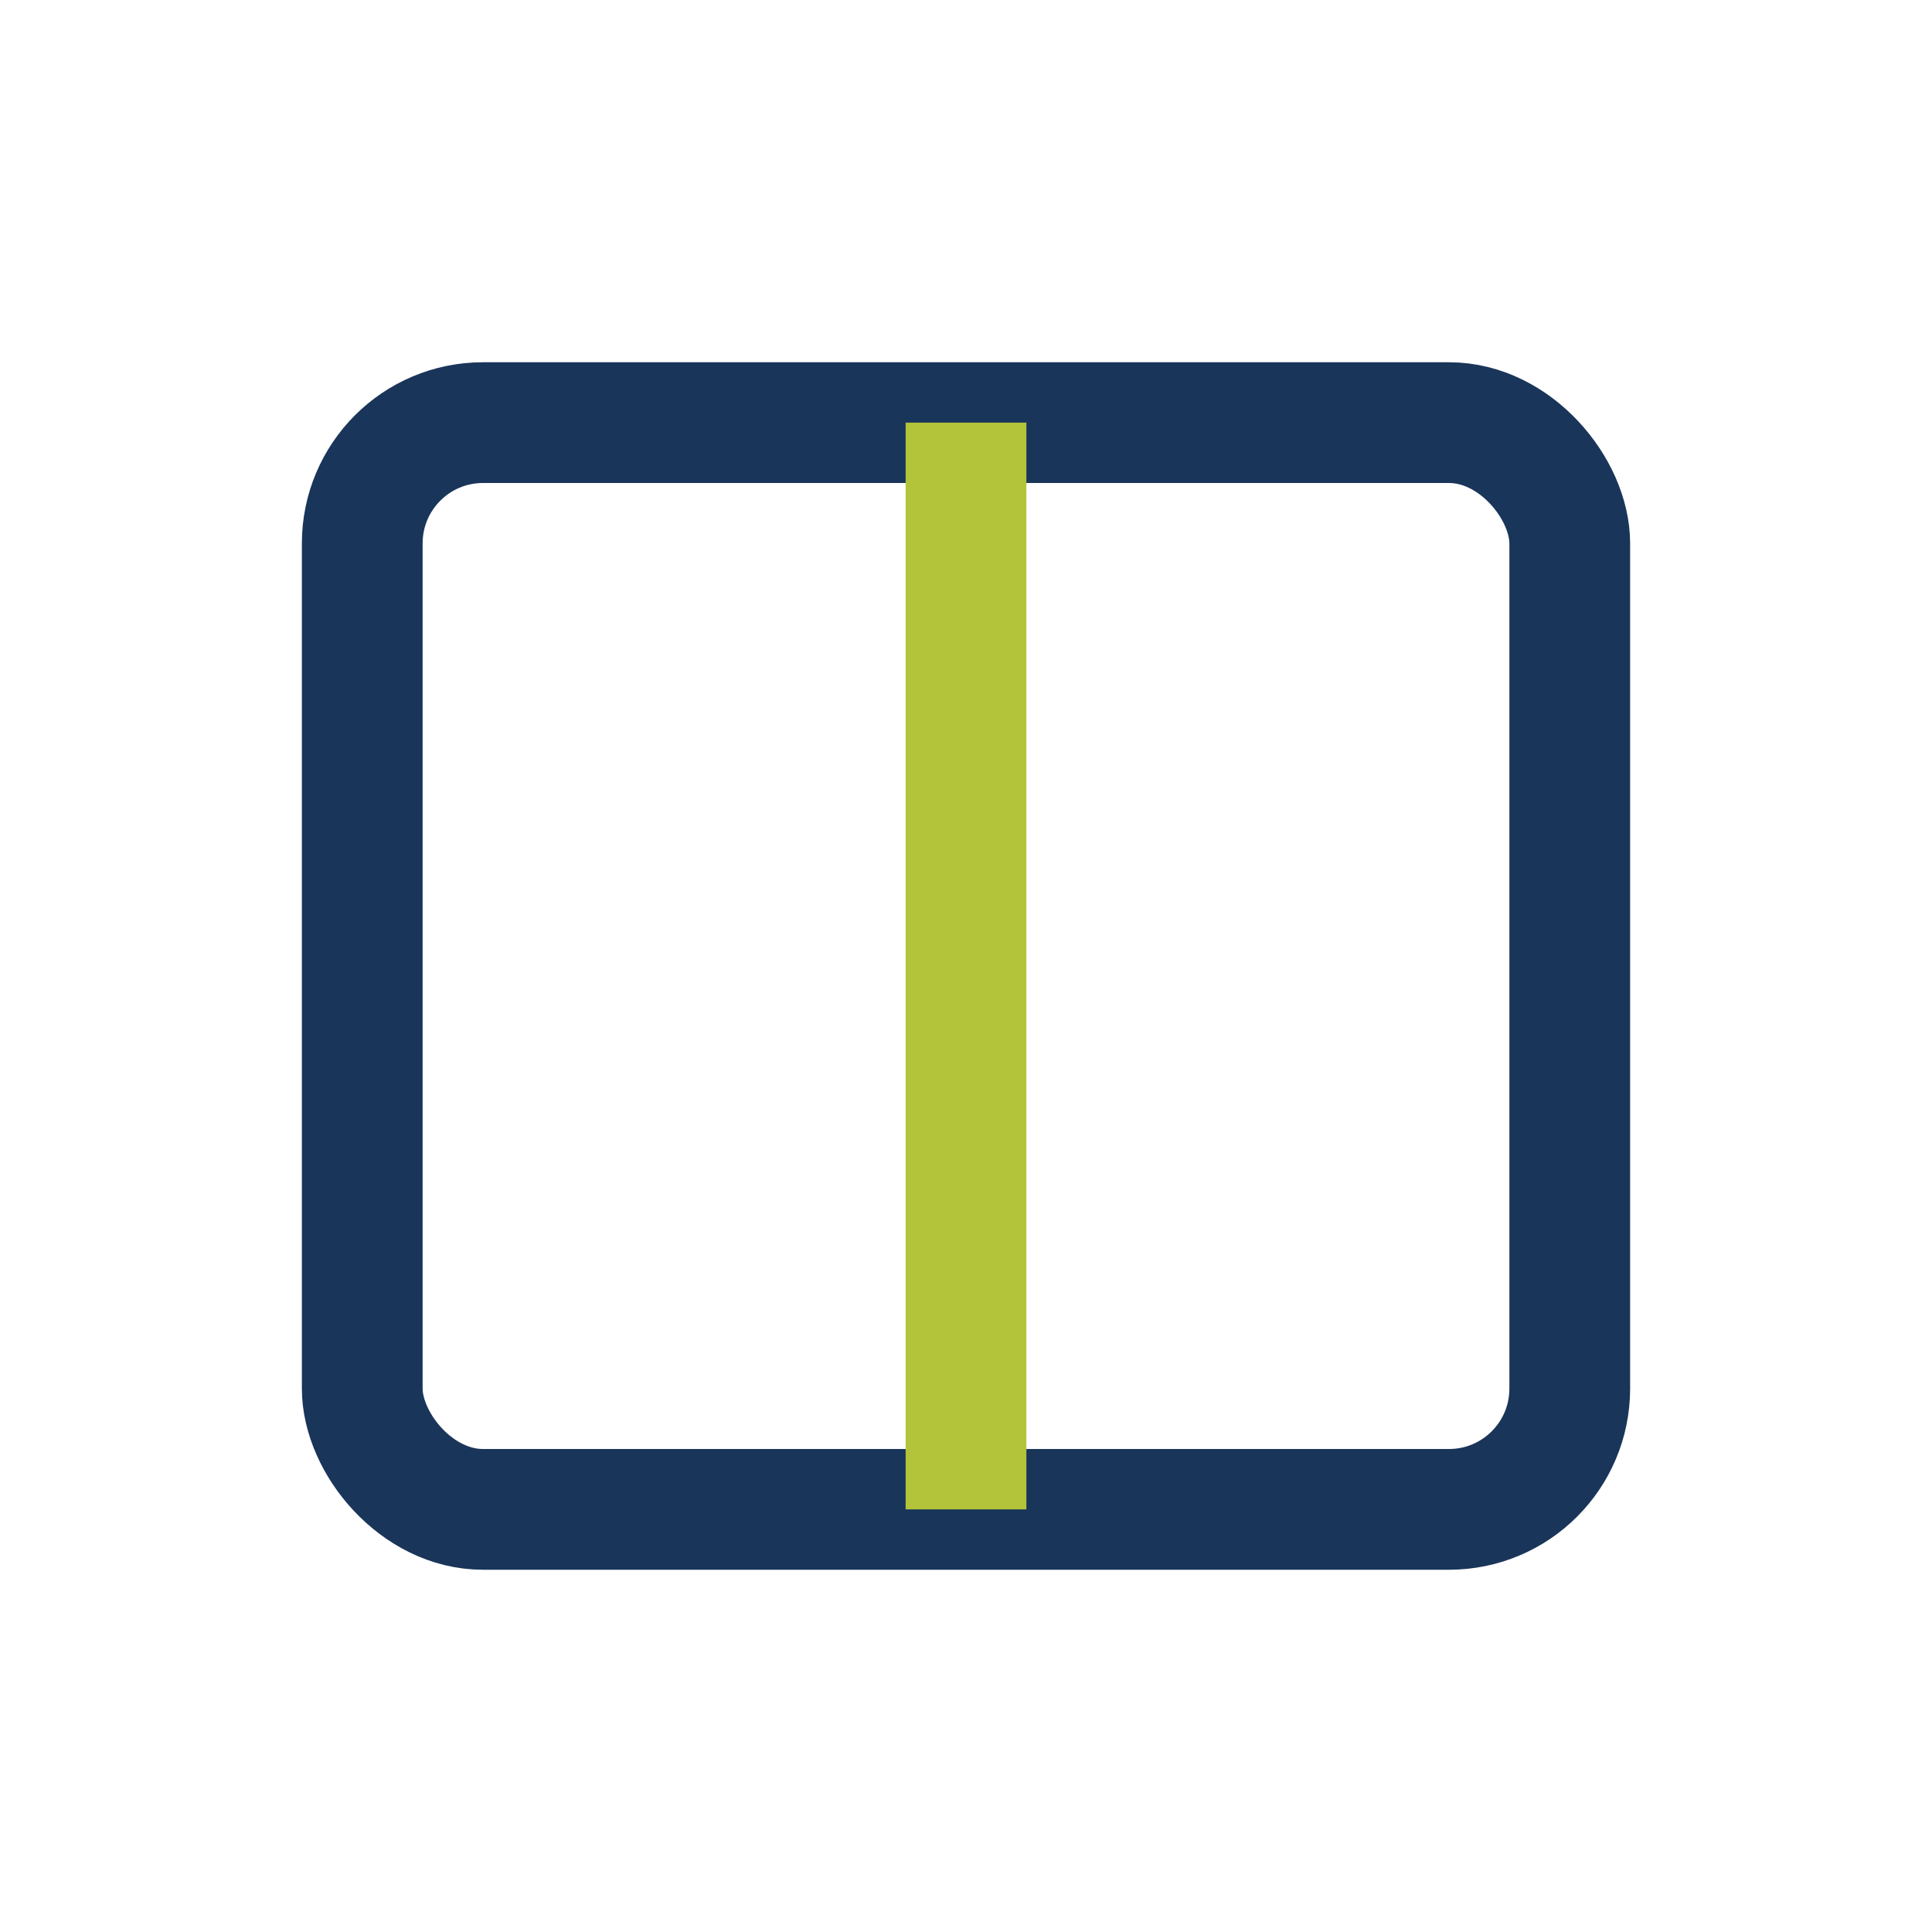
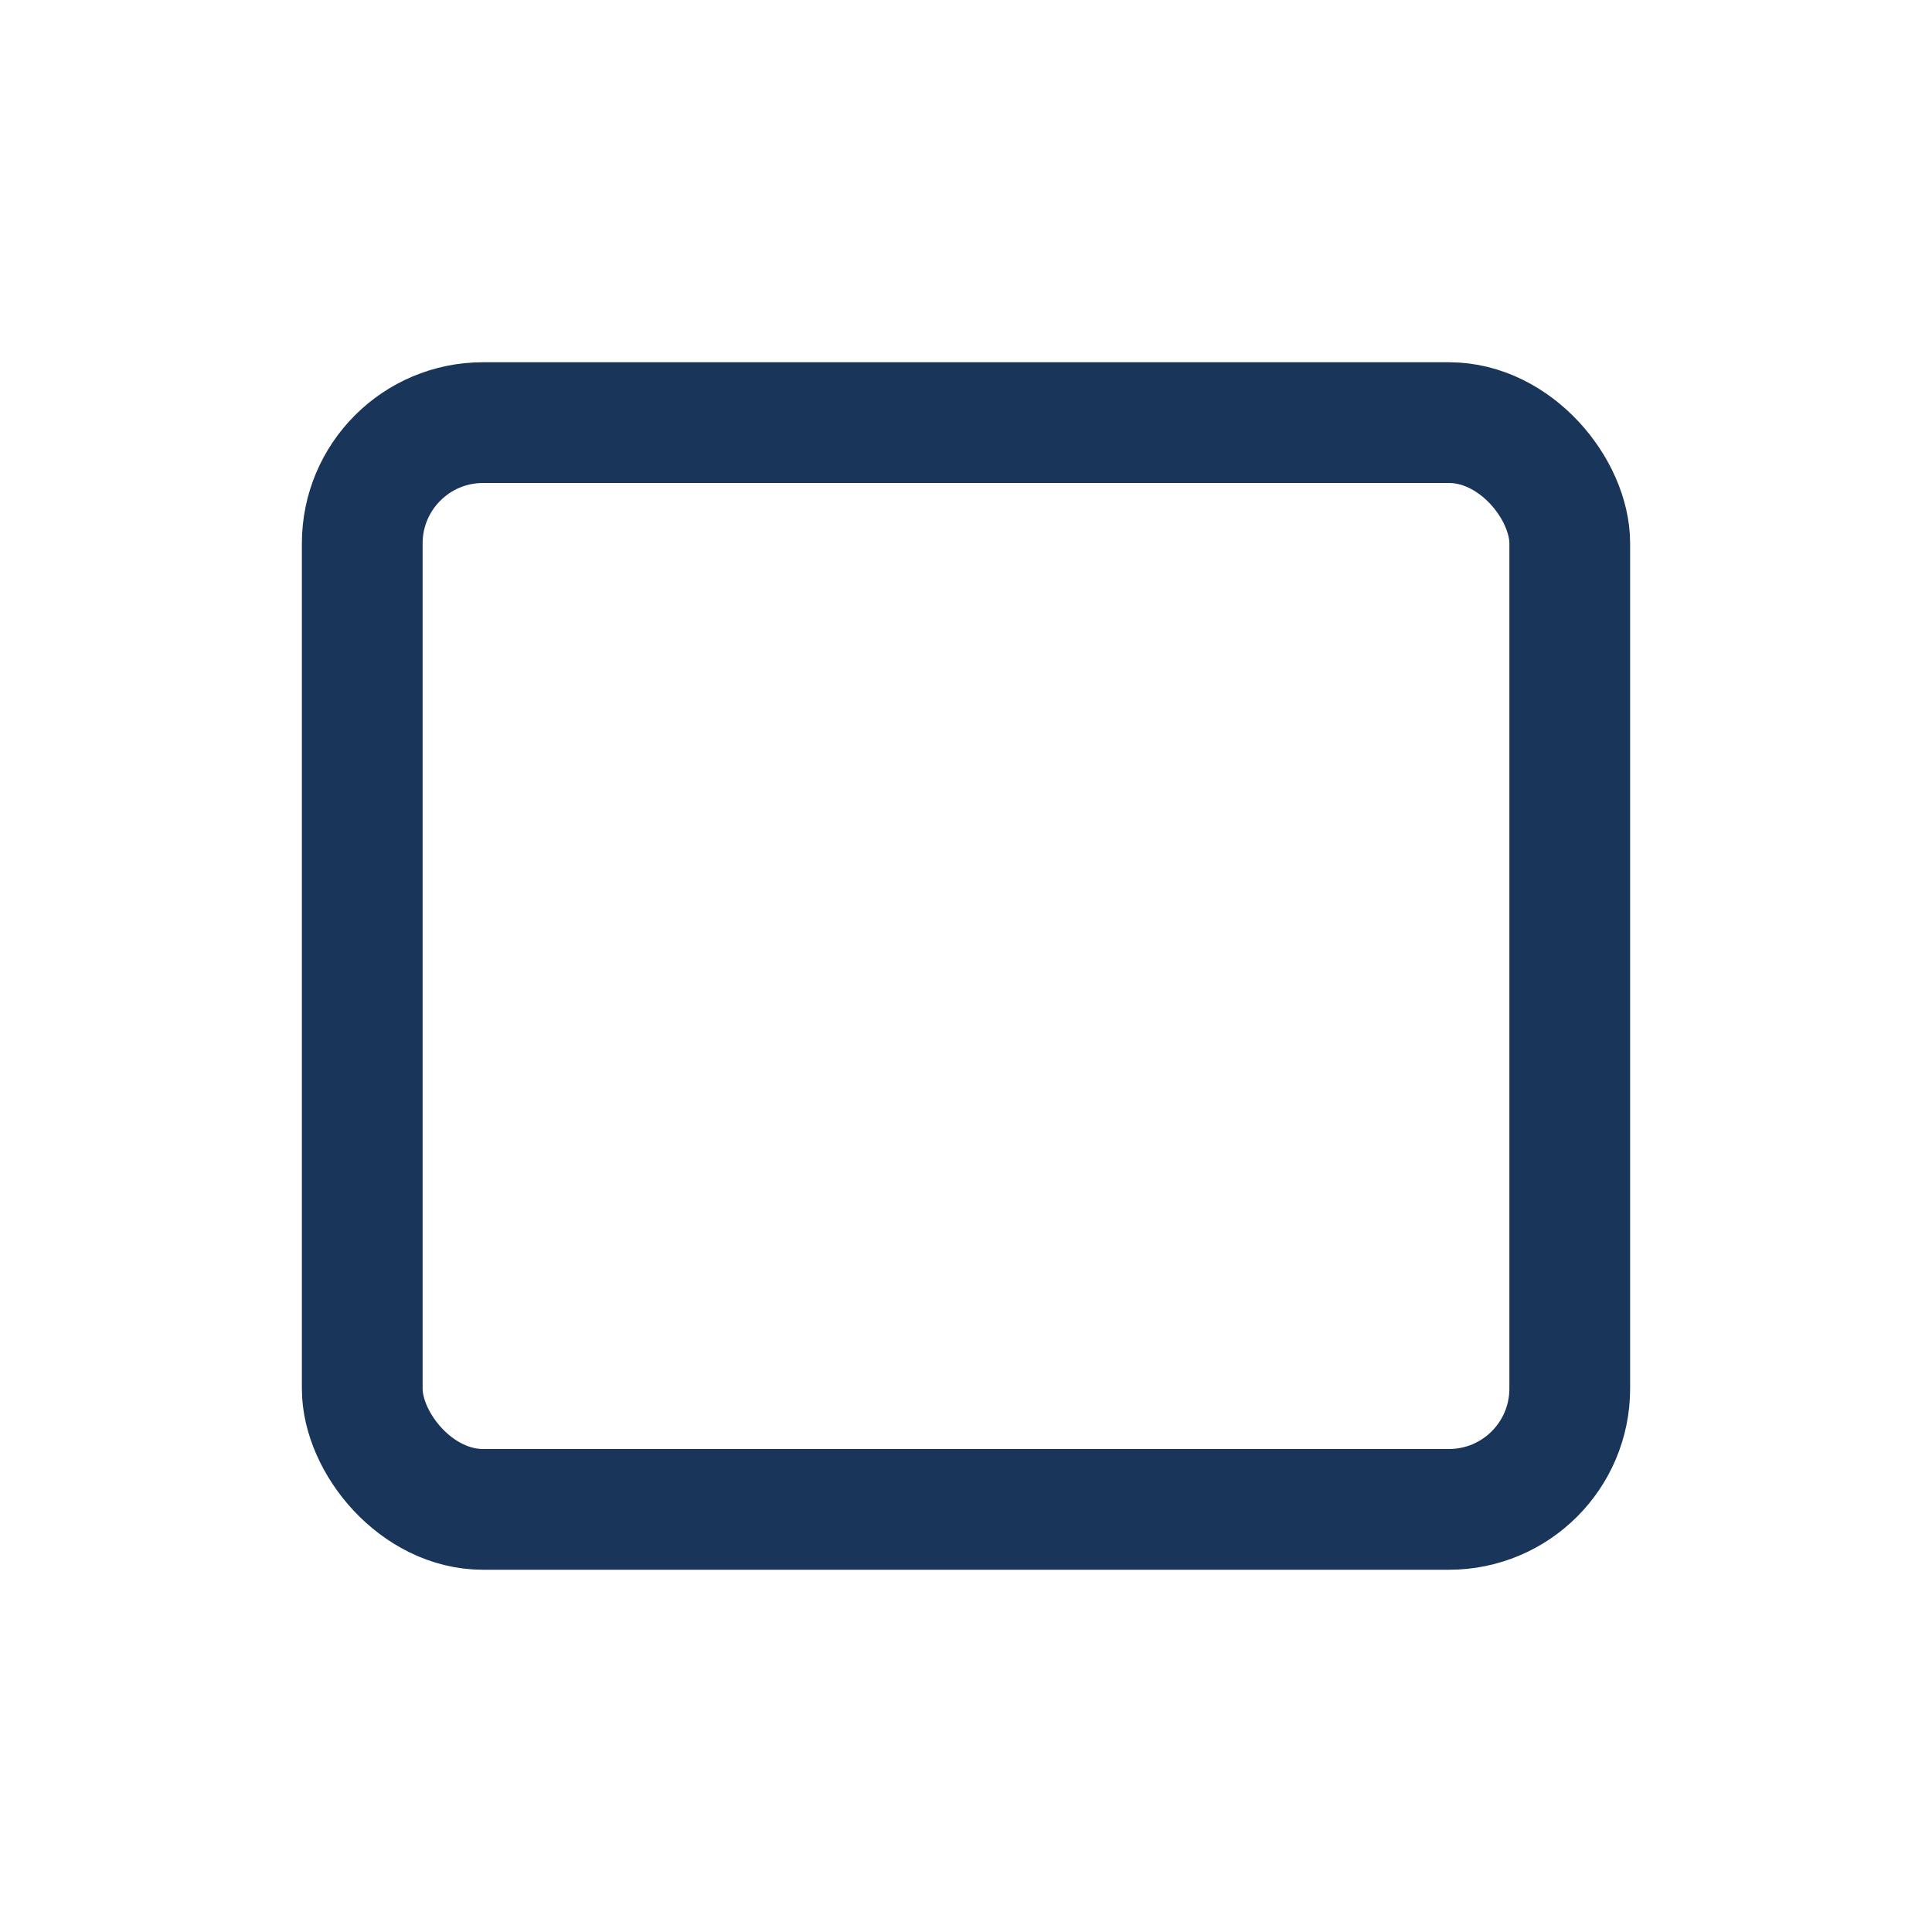
<svg xmlns="http://www.w3.org/2000/svg" width="32" height="32" viewBox="0 0 32 32">
  <rect x="6" y="7" width="20" height="18" rx="2" fill="none" stroke="#1A355A" stroke-width="2" />
-   <path d="M16 7v18" stroke="#B3C43A" stroke-width="2" />
</svg>